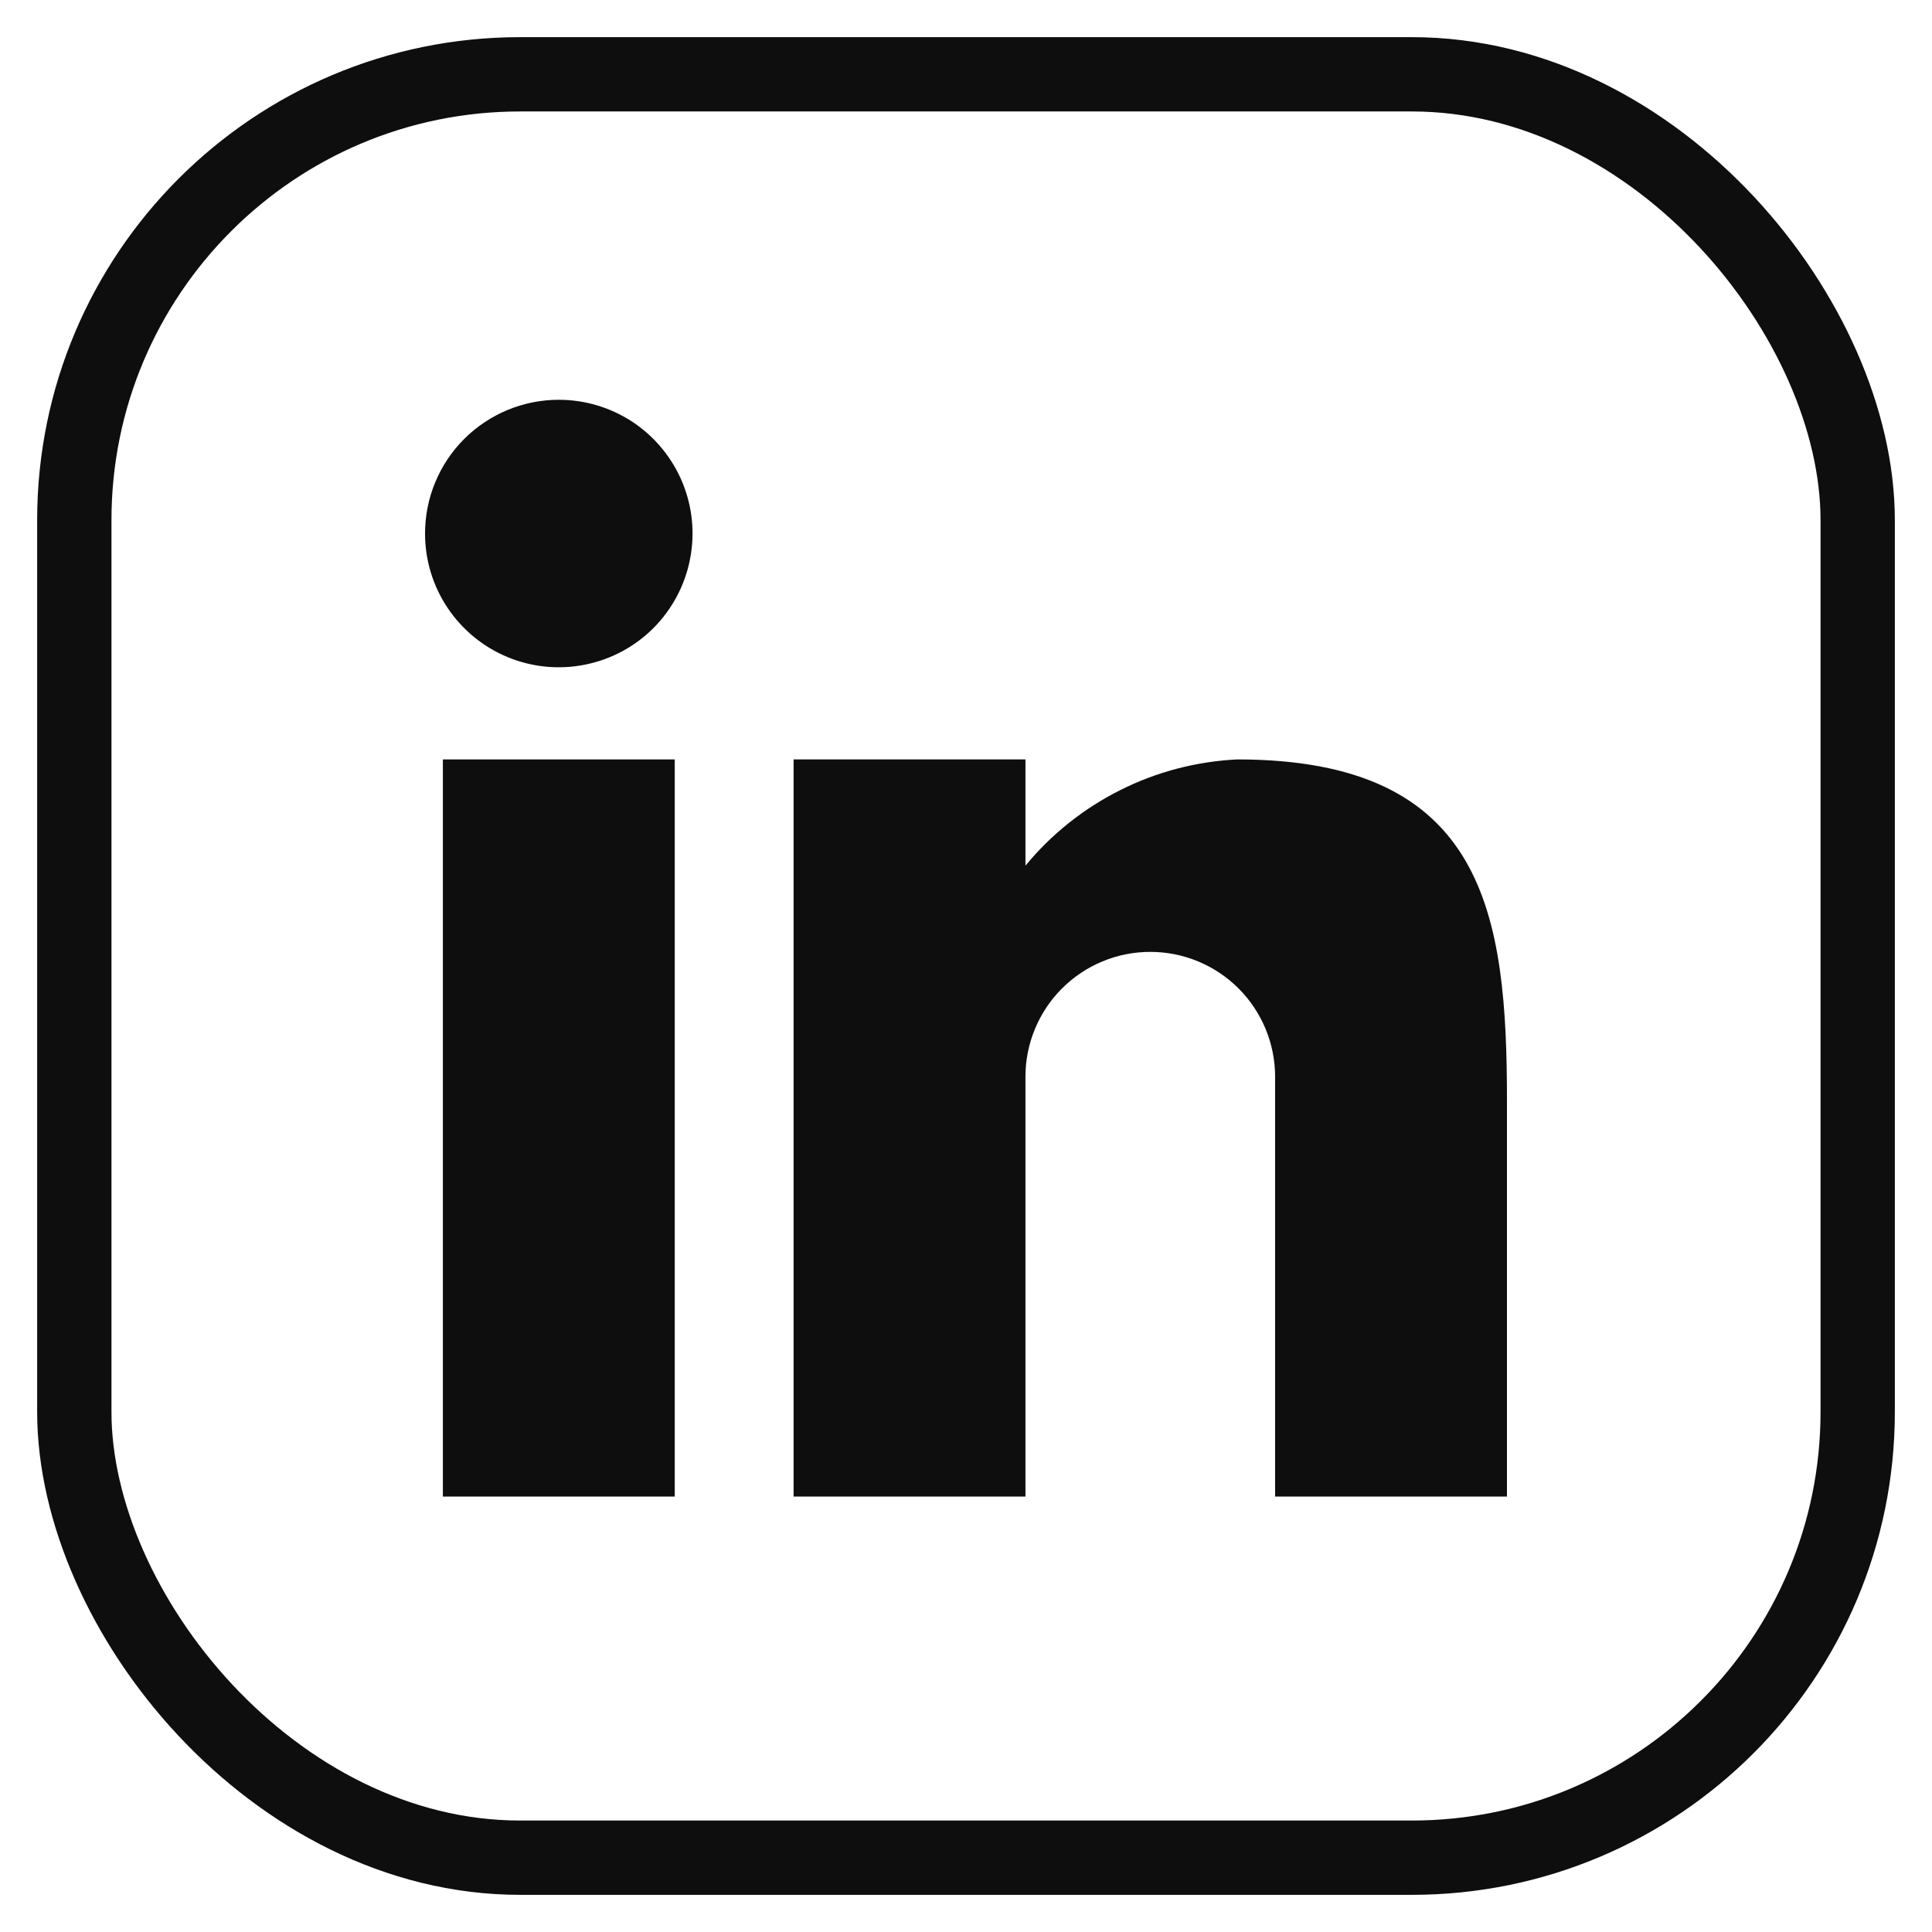
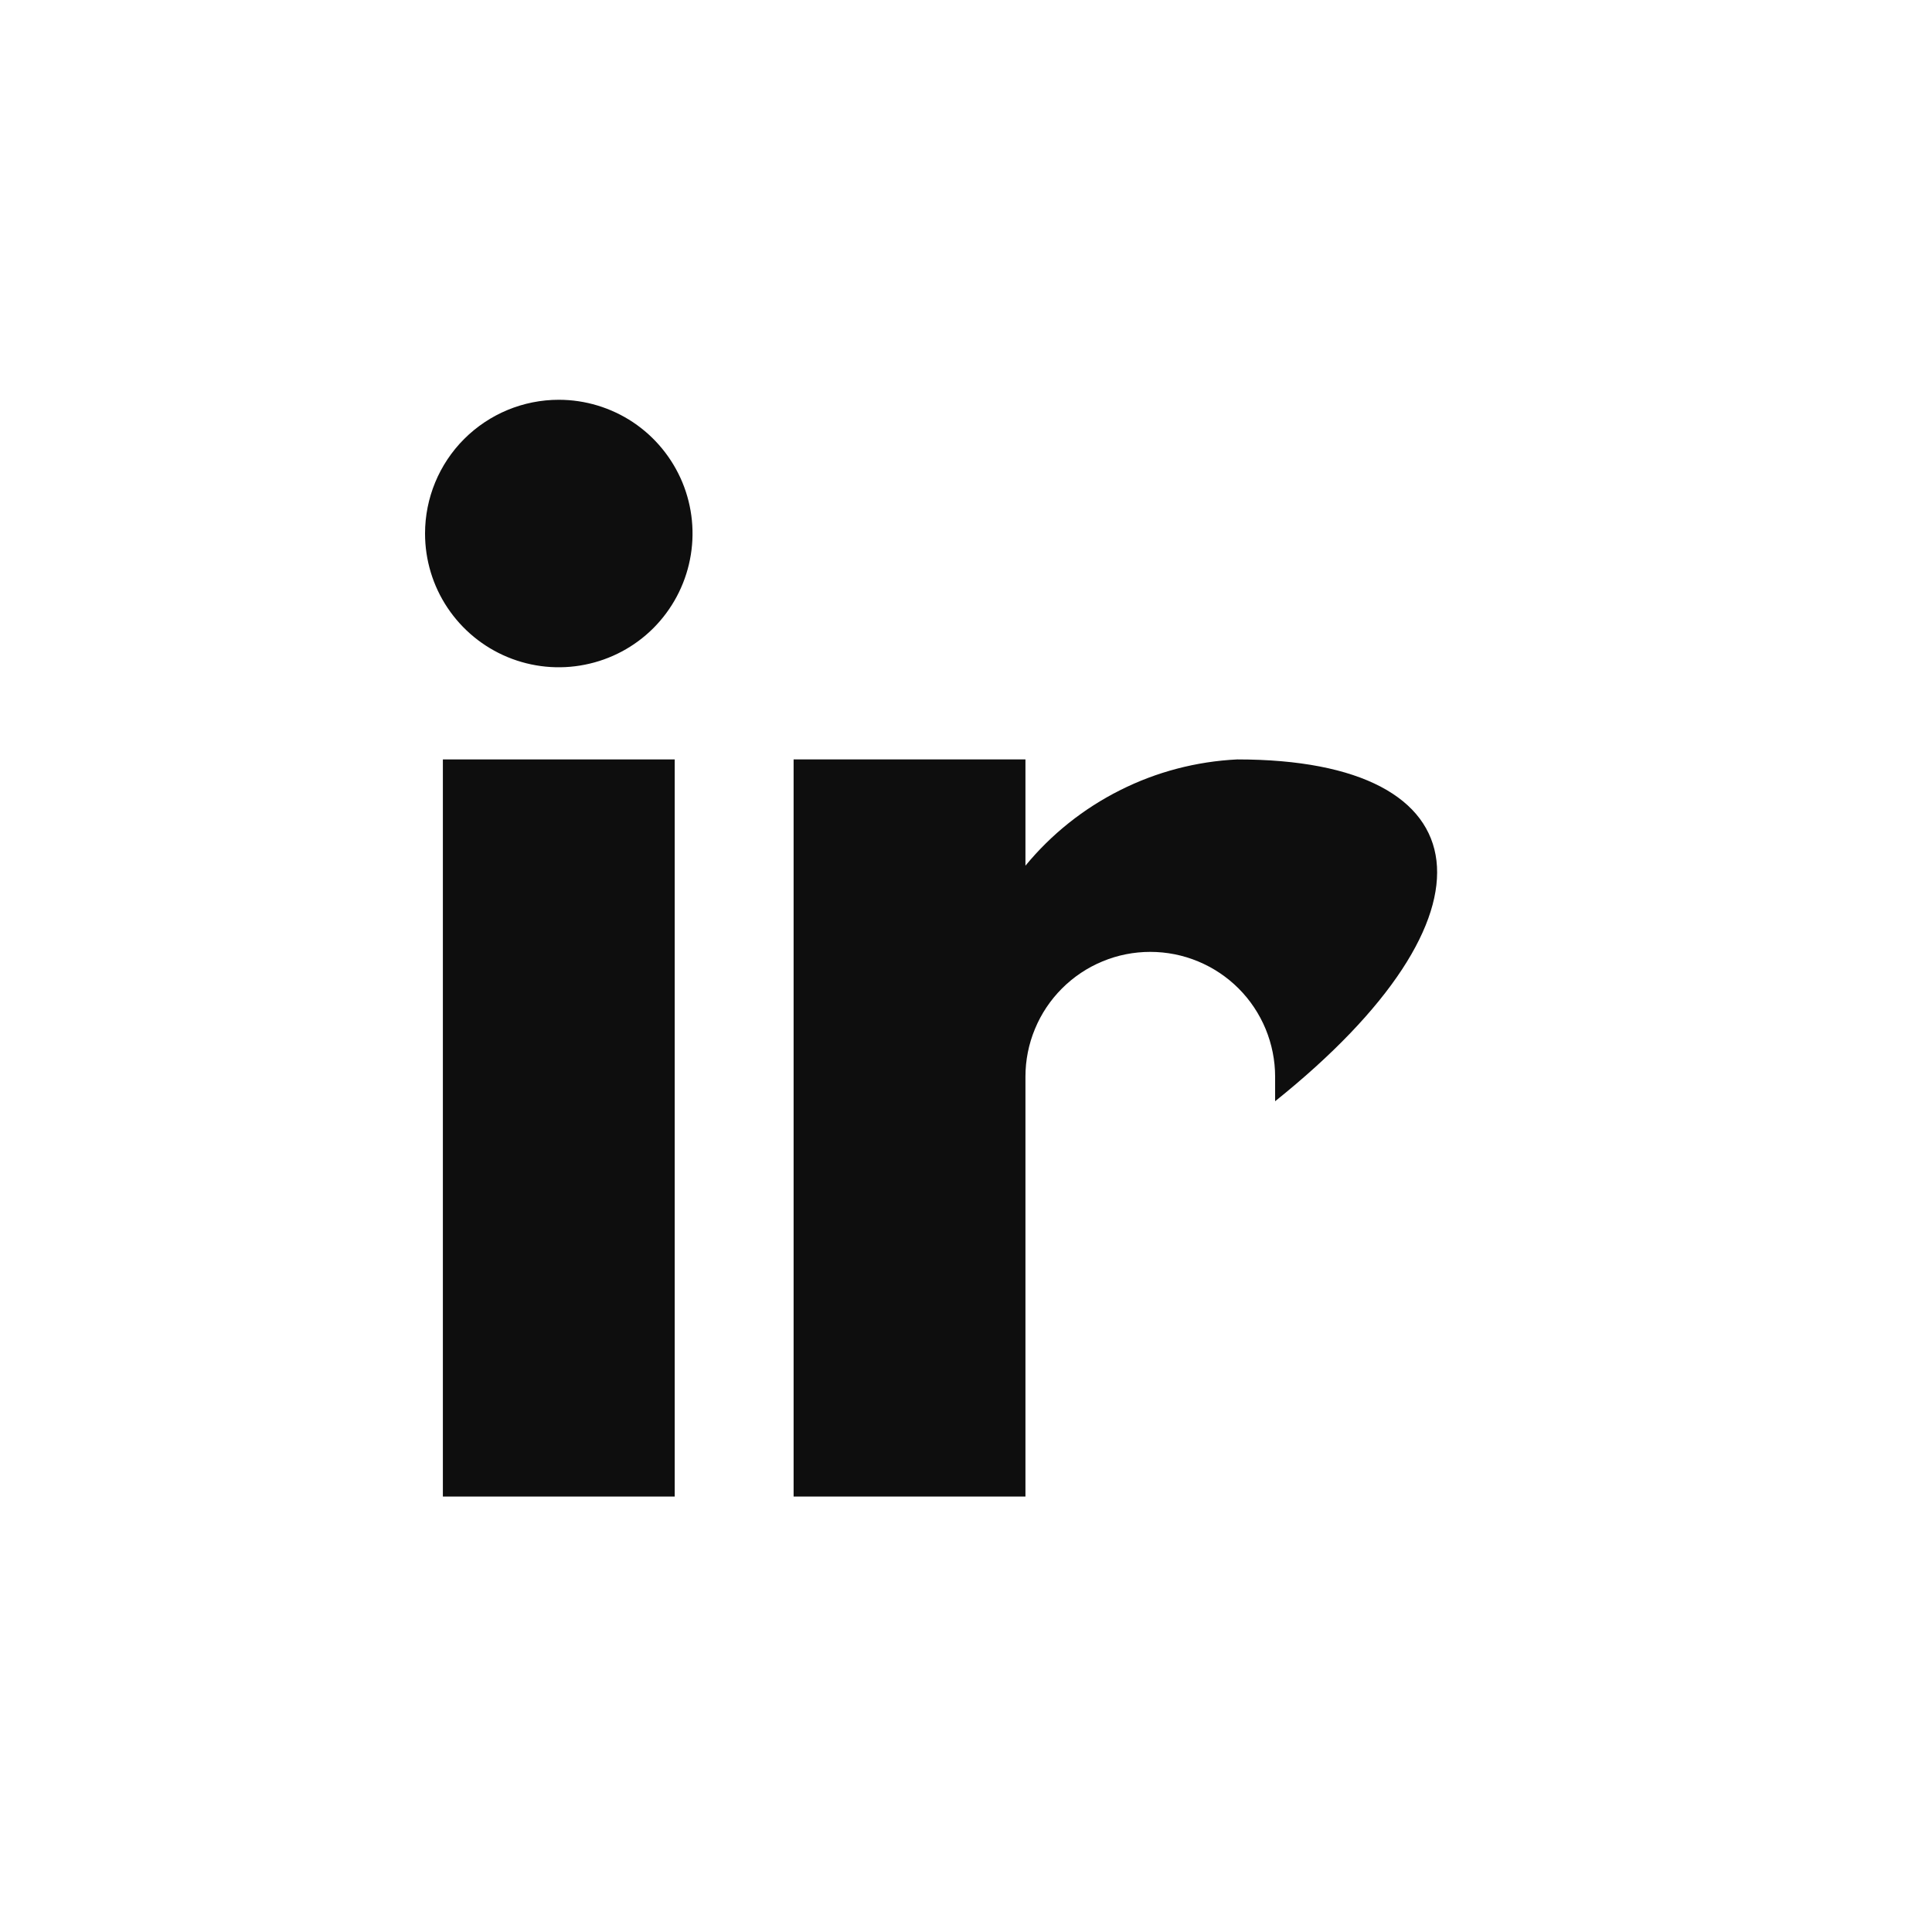
<svg xmlns="http://www.w3.org/2000/svg" width="26" height="26" viewBox="0 0 26 26" fill="none">
-   <rect x="1" y="1" width="24" height="24" rx="6" stroke="#0E0E0E" />
  <path d="M5.96 10.22H9.08V20.14H5.96V10.22Z" fill="#0E0E0E" />
  <path d="M7.52 5.38C7.876 5.38 8.224 5.486 8.52 5.683C8.816 5.881 9.046 6.162 9.183 6.491C9.319 6.82 9.355 7.182 9.285 7.531C9.216 7.88 9.044 8.201 8.793 8.453C8.541 8.705 8.22 8.876 7.871 8.945C7.522 9.015 7.16 8.979 6.831 8.843C6.502 8.707 6.221 8.476 6.023 8.18C5.825 7.884 5.72 7.536 5.72 7.18C5.72 6.703 5.909 6.245 6.247 5.907C6.585 5.57 7.042 5.38 7.52 5.38Z" fill="#0E0E0E" />
-   <path d="M16.65 10.22C16.101 10.247 15.564 10.387 15.074 10.634C14.583 10.88 14.149 11.226 13.8 11.65V10.22H10.68V20.14H13.8V14.49C13.8 14.269 13.843 14.051 13.928 13.847C14.012 13.643 14.136 13.458 14.292 13.302C14.448 13.146 14.633 13.022 14.837 12.938C15.041 12.853 15.259 12.81 15.48 12.81C15.7 12.81 15.919 12.853 16.123 12.938C16.326 13.022 16.512 13.146 16.668 13.302C16.824 13.458 16.947 13.643 17.032 13.847C17.116 14.051 17.16 14.269 17.16 14.49V20.14H20.28V14.82C20.28 12.32 20 10.22 16.65 10.22Z" fill="#0E0E0E" />
+   <path d="M16.65 10.22C16.101 10.247 15.564 10.387 15.074 10.634C14.583 10.88 14.149 11.226 13.8 11.65V10.22H10.68V20.14H13.8V14.49C13.8 14.269 13.843 14.051 13.928 13.847C14.012 13.643 14.136 13.458 14.292 13.302C14.448 13.146 14.633 13.022 14.837 12.938C15.041 12.853 15.259 12.81 15.48 12.81C15.7 12.81 15.919 12.853 16.123 12.938C16.326 13.022 16.512 13.146 16.668 13.302C16.824 13.458 16.947 13.643 17.032 13.847C17.116 14.051 17.16 14.269 17.16 14.49V20.14V14.82C20.28 12.32 20 10.22 16.65 10.22Z" fill="#0E0E0E" />
</svg>